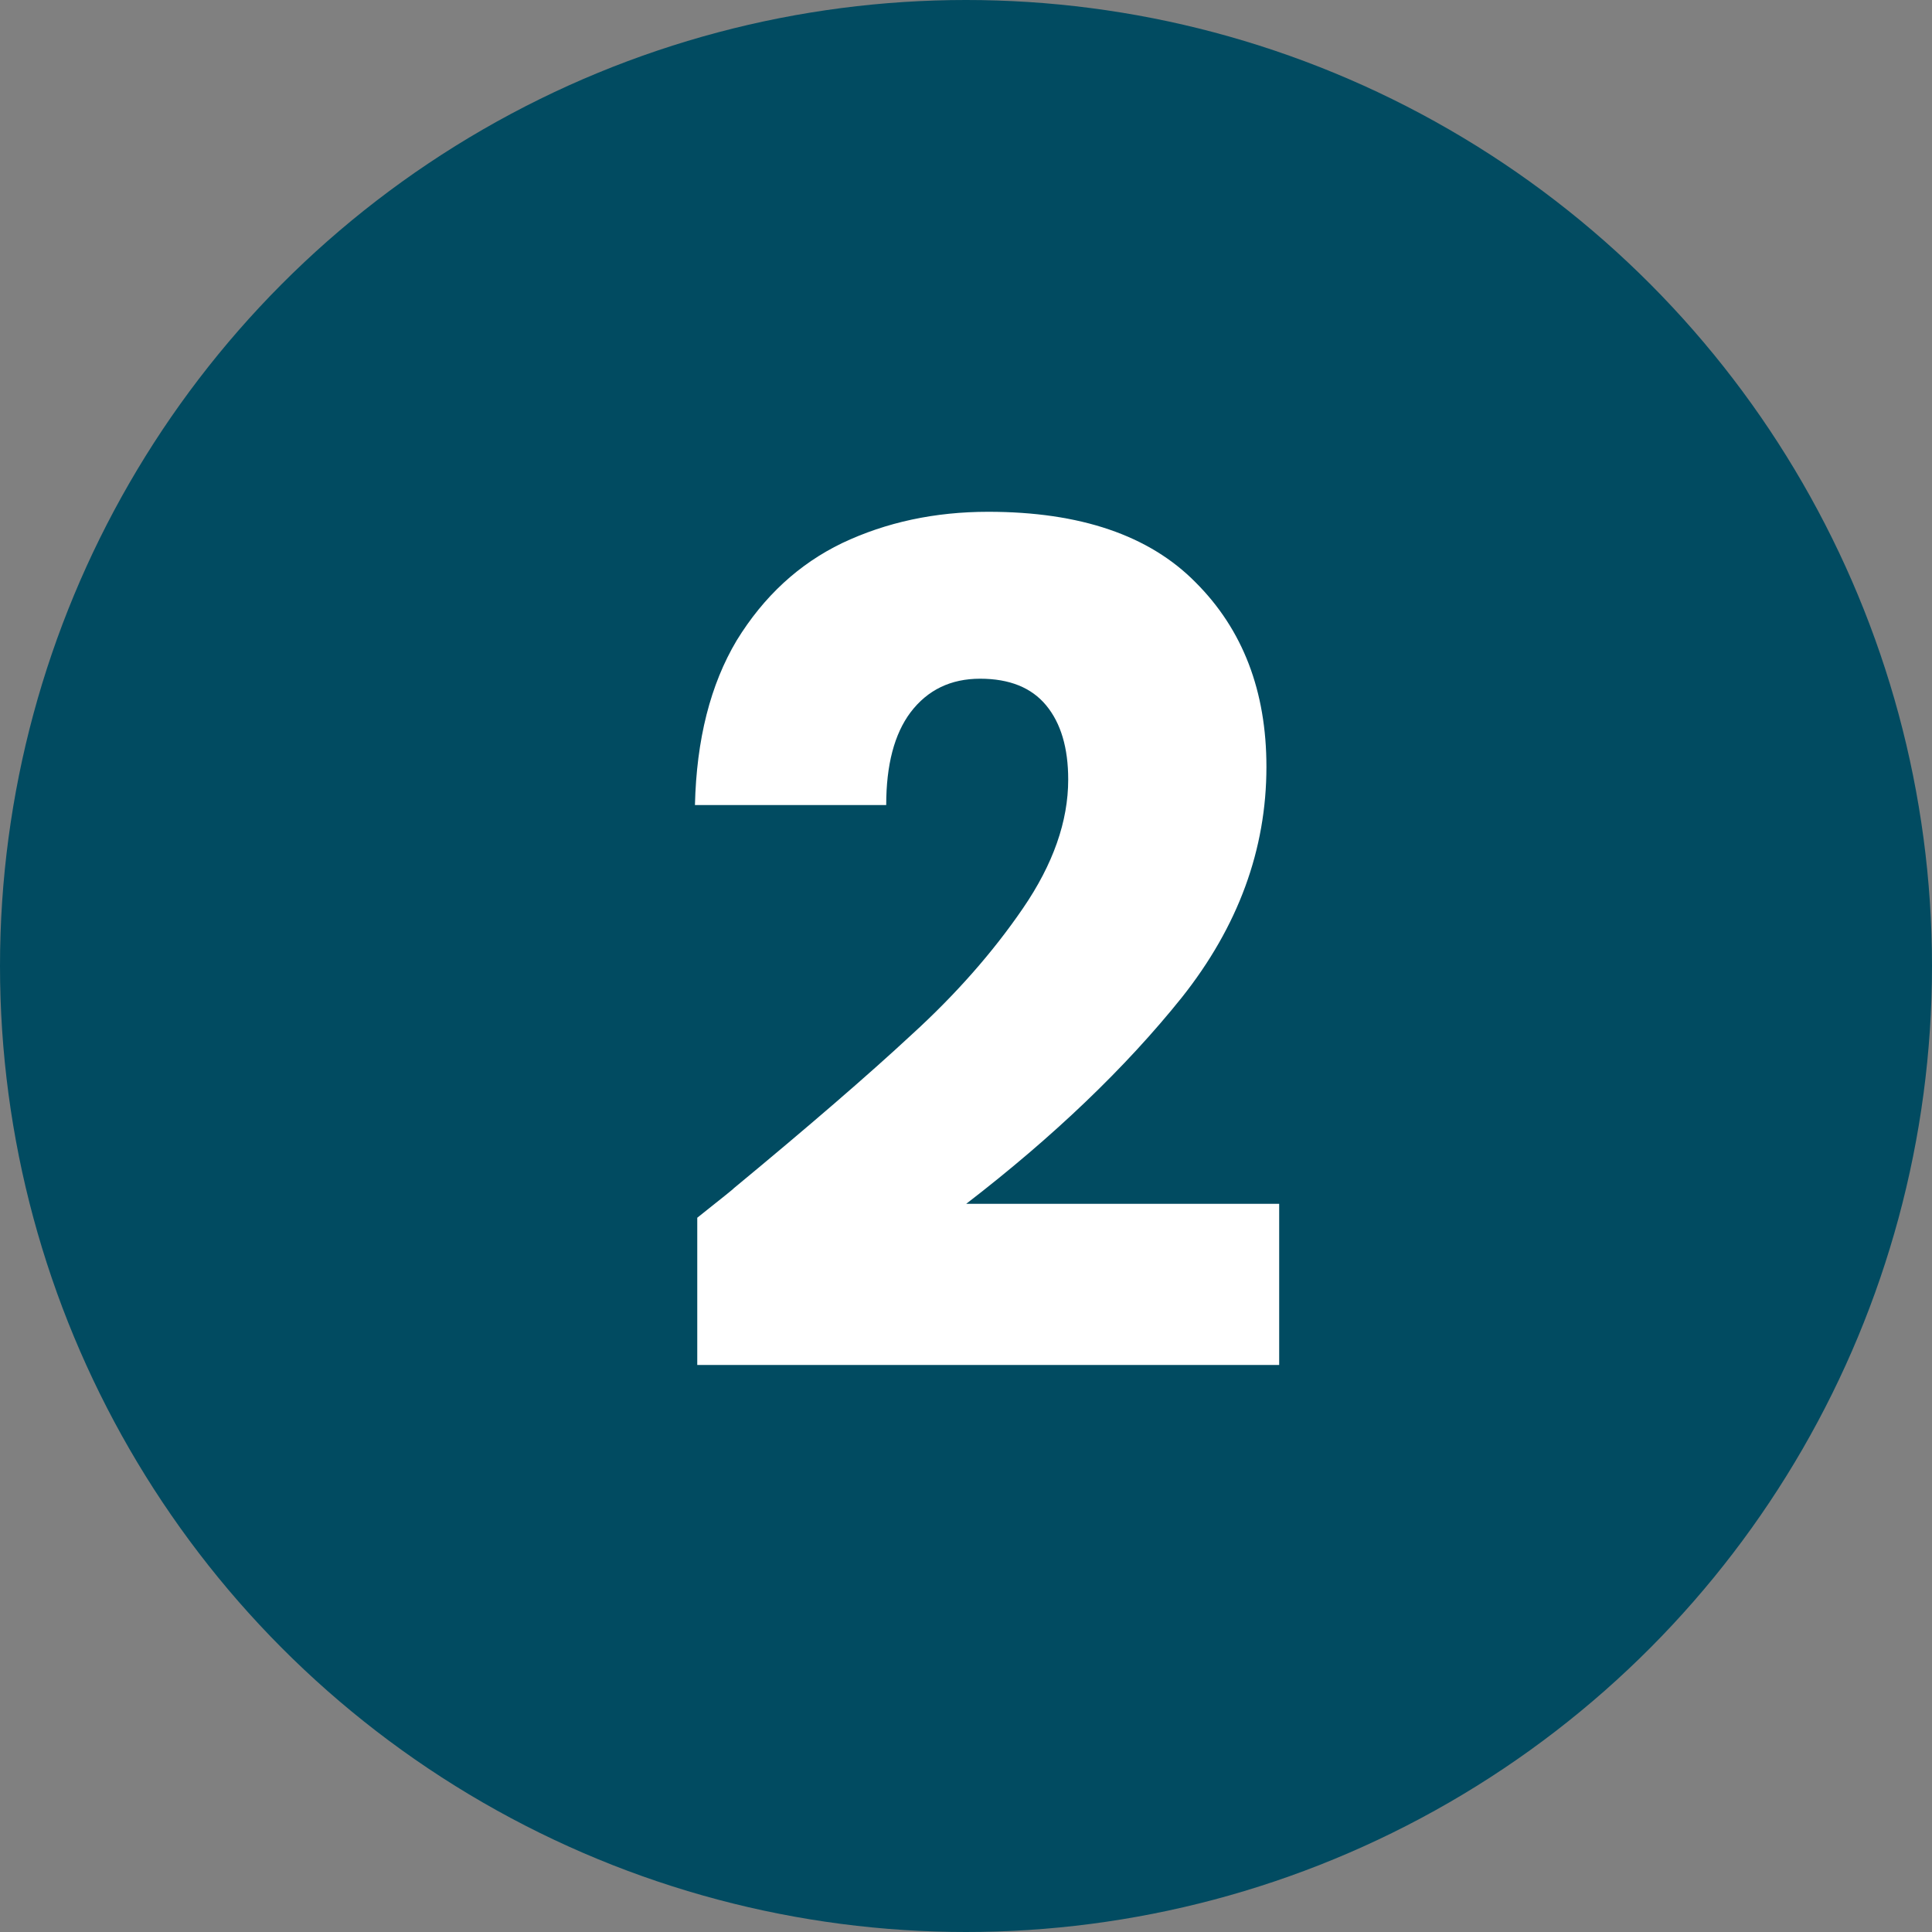
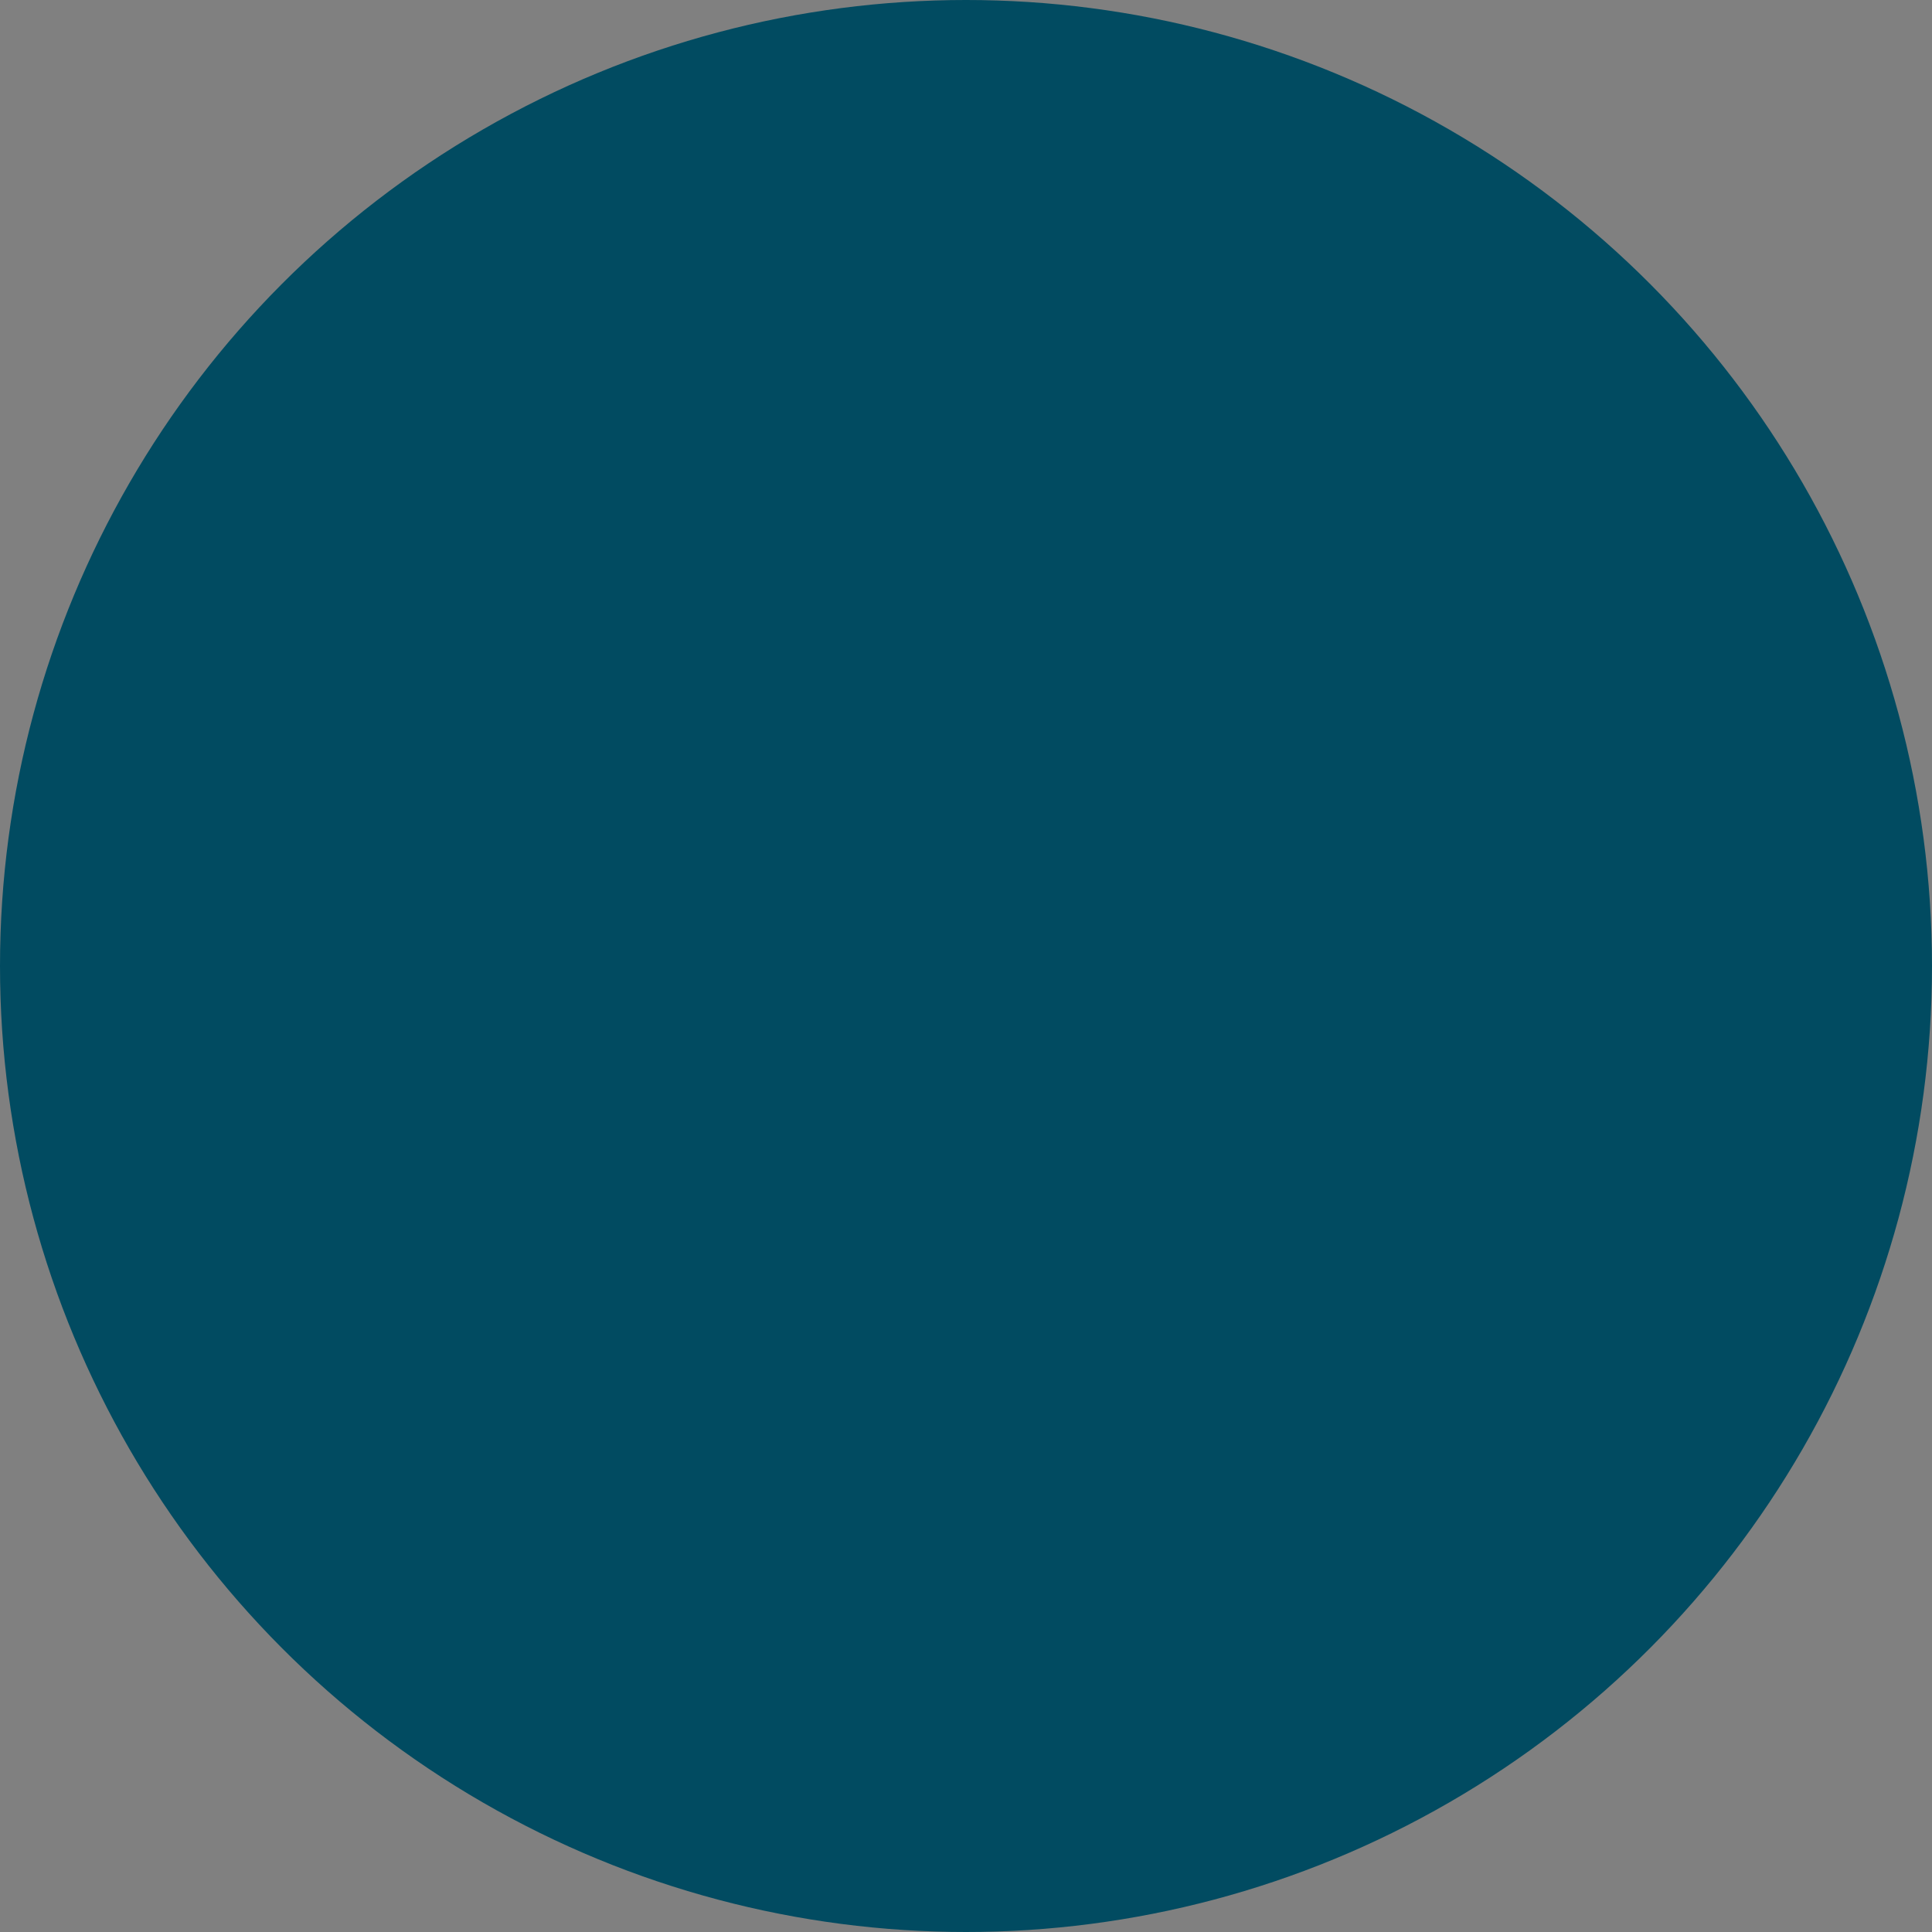
<svg xmlns="http://www.w3.org/2000/svg" width="80" height="80" viewBox="0 0 80 80" fill="none">
  <rect x="0" y="0" width="80" height="80" fill="#808080" stroke="none" />
  <circle cx="40" cy="40" r="40" fill="#014B61" />
-   <path d="M28.872 50.424C29.96 49.56 30.456 49.16 30.36 49.224C33.496 46.632 35.96 44.504 37.752 42.84C39.576 41.176 41.112 39.432 42.36 37.608C43.608 35.784 44.232 34.008 44.232 32.28C44.232 30.968 43.928 29.944 43.32 29.208C42.712 28.472 41.8 28.104 40.584 28.104C39.368 28.104 38.408 28.568 37.704 29.496C37.032 30.392 36.696 31.672 36.696 33.336H28.776C28.84 30.616 29.416 28.344 30.504 26.52C31.624 24.696 33.08 23.352 34.872 22.488C36.696 21.624 38.712 21.192 40.92 21.192C44.728 21.192 47.592 22.168 49.512 24.12C51.464 26.072 52.44 28.616 52.44 31.752C52.44 35.176 51.272 38.36 48.936 41.304C46.6 44.216 43.624 47.064 40.008 49.848H52.968V56.52H28.872V50.424Z" fill="white" />
</svg>